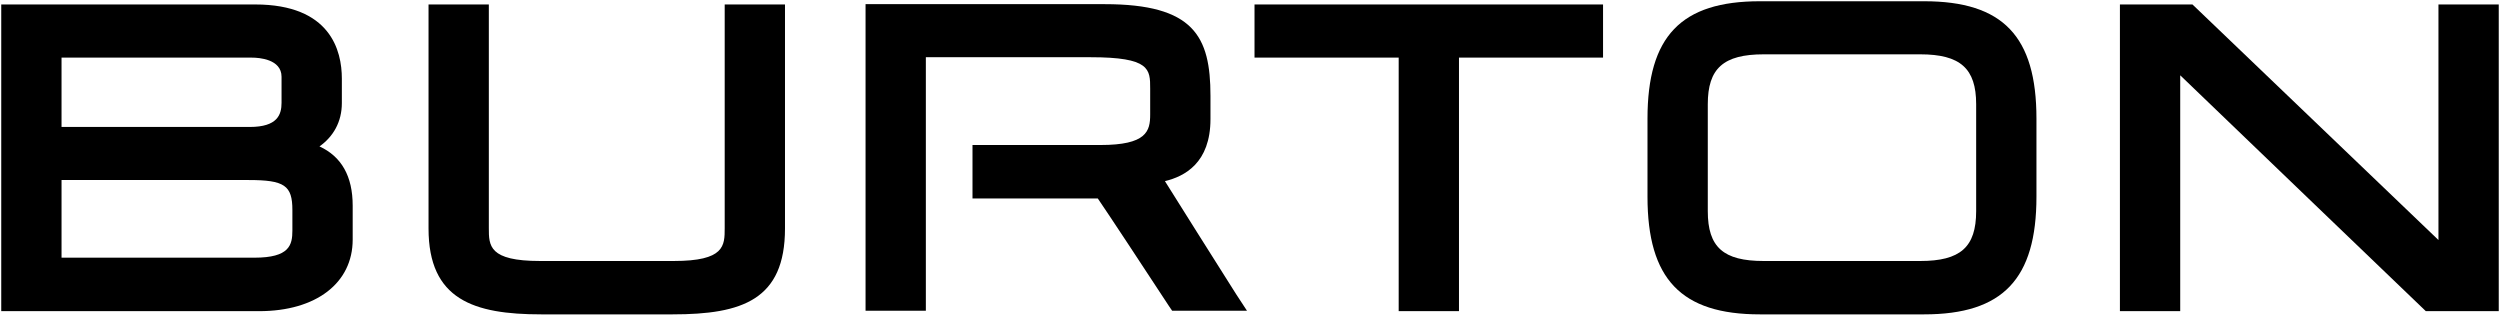
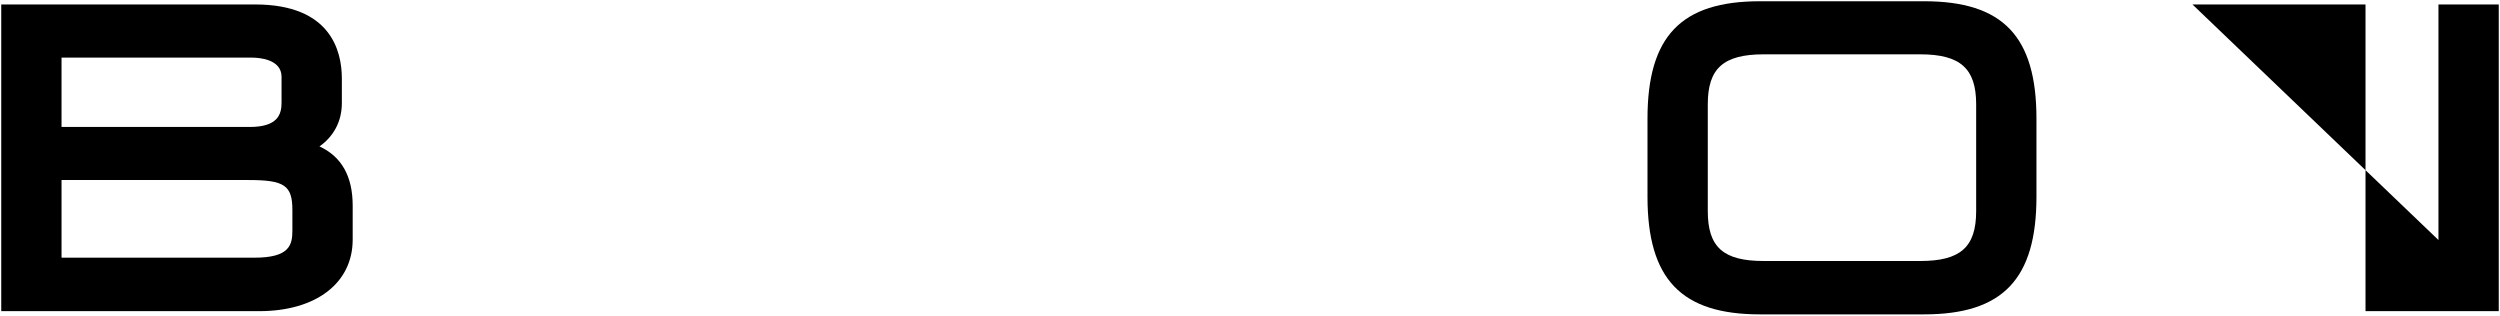
<svg xmlns="http://www.w3.org/2000/svg" xmlns:ns1="http://www.inkscape.org/namespaces/inkscape" xmlns:ns2="http://sodipodi.sourceforge.net/DTD/sodipodi-0.dtd" width="1000" height="126.246" id="svg5748" version="1.1" ns1:version="0.48.2 r9819" ns2:docname="A.svg">
  <defs id="defs5750" />
  <ns2:namedview id="base" pagecolor="#ffffff" bordercolor="#666666" borderopacity="1.0" ns1:pageopacity="0.0" ns1:pageshadow="2" ns1:zoom="0.49497475" ns1:cx="572.13398" ns1:cy="-217.76418" ns1:document-units="px" ns1:current-layer="layer1" showgrid="false" fit-margin-left="0.5" fit-margin-bottom="0.5" fit-margin-top="0.5" fit-margin-right="0.5" ns1:window-width="1058" ns1:window-height="1014" ns1:window-x="859" ns1:window-y="-21" ns1:window-maximized="0" />
  <g ns1:label="Layer 1" ns1:groupmode="layer" id="layer1" transform="translate(-36.055,565.564)">
    <path ns1:connector-curvature="0" d="m 36.555,-563.779 101.569,0 c 30.178,0 34.672,18.5 34.672,29.656 l 0,9.792 c 0,7.544 -3.451,13.444 -8.949,17.336 8.789,4.053 13.283,11.878 13.283,23.717 l 0,13.564 c 0,17.336 -14.607,28.612 -37.401,28.612 l -103.175,0 0,-122.678 m 98.961,70.228 c 0,0 -67.017,0 -74.843,0 0,6.059 0,25.162 0,31.06 7.825,0 77.17,0 77.17,0 14.005,0 15.169,-5.056 15.169,-10.835 l 0,-8.227 c 0,-9.832 -3.169,-11.999 -17.497,-11.999 m 1.323,-48.959 c 0,0 -68.342,0 -76.167,0 0,5.779 0,21.791 0,27.73 7.825,0 75.284,0 75.284,0 11.116,0 12.721,-4.936 12.721,-9.672 l 0,-10.393 c 0,-7.103 -9.11,-7.665 -11.838,-7.665" style="fill:#000000;fill-opacity:1;fill-rule:nonzero;stroke:none" id="path4585" />
    <path ns1:connector-curvature="0" d="m 695.051,-518.111 c 0,-32.947 13.444,-46.952 44.946,-46.952 l 65.733,0 c 31.462,0 44.906,14.005 44.906,46.952 l 0,31.221 c 0,32.906 -13.444,47.073 -44.906,47.073 l -65.733,0 c -31.502,0 -44.946,-14.166 -44.946,-47.073 l 0,-31.221 m 109.074,-25.724 -62.563,0 c -16.172,0 -22.393,5.659 -22.393,19.945 l 0,42.779 c 0,14.447 6.22,19.945 22.393,19.945 l 62.563,0 c 16.052,0 22.393,-5.498 22.393,-19.945 l 0,-42.779 c 0,-14.286 -6.341,-19.945 -22.393,-19.945" style="fill:#000000;fill-opacity:1;fill-rule:nonzero;stroke:none" id="path4587" />
-     <path ns1:connector-curvature="0" d="m 207.469,-563.779 24.118,0 0,89.45 c 0,7.063 0,13.162 20.507,13.162 l 53.453,0 c 20.386,0 20.386,-6.1 20.386,-13.162 l 0,-89.45 24.118,0 0,89.611 c 0,28.572 -17.176,34.351 -44.906,34.351 l -52.611,0 c -27.008,0 -45.066,-5.899 -45.066,-34.351 l 0,-89.611" style="fill:#000000;fill-opacity:1;fill-rule:nonzero;stroke:none" id="path4589" />
-     <path ns1:connector-curvature="0" d="m 382.276,-563.9 95.63,0 c 35.676,0 42.337,12.842 42.337,36.679 l 0,9.27 c 0,17.617 -10.394,22.954 -18.219,24.84 5.939,9.551 19.102,30.339 28.492,45.227 l 4.334,6.621 -29.937,0 -1.284,-1.888 c -9.832,-15.009 -24.399,-37.12 -28.452,-43.02 -4.053,0 -50.123,0 -50.123,0 l 0,-21.389 51.126,0 c 18.5,0 19.945,-5.498 19.945,-12.16 l 0,-10.393 c 0,-7.785 0,-12.561 -23.837,-12.561 0,0 -58.229,0 -65.894,0 0,7.063 0,101.409 0,101.409 l -24.118,0 0,-122.638" style="fill:#000000;fill-opacity:1;fill-rule:nonzero;stroke:none" id="path4591" />
-     <path ns1:connector-curvature="0" d="m 537.861,-563.779 139.412,0 0,21.269 c 0,0 -50.123,0 -57.627,0 0,7.946 0,101.409 0,101.409 l -24.118,0 c 0,0 0,-93.463 0,-101.409 -7.384,0 -57.667,0 -57.667,0 l 0,-21.269" style="fill:#000000;fill-opacity:1;fill-rule:nonzero;stroke:none" id="path4593" />
-     <path ns1:connector-curvature="0" d="m 884.024,-563.779 29.014,0 c 0,0 85.678,82.066 98.399,94.226 0,-16.493 0,-94.226 0,-94.226 l 24.118,0 0,122.678 -29.175,0 c 0,0 -85.517,-82.066 -98.239,-94.346 0,16.493 0,94.346 0,94.346 l -24.118,0 0,-122.678" style="fill:#000000;fill-opacity:1;fill-rule:nonzero;stroke:none" id="path4595" />
+     <path ns1:connector-curvature="0" d="m 884.024,-563.779 29.014,0 c 0,0 85.678,82.066 98.399,94.226 0,-16.493 0,-94.226 0,-94.226 l 24.118,0 0,122.678 -29.175,0 l -24.118,0 0,-122.678" style="fill:#000000;fill-opacity:1;fill-rule:nonzero;stroke:none" id="path4595" />
  </g>
</svg>